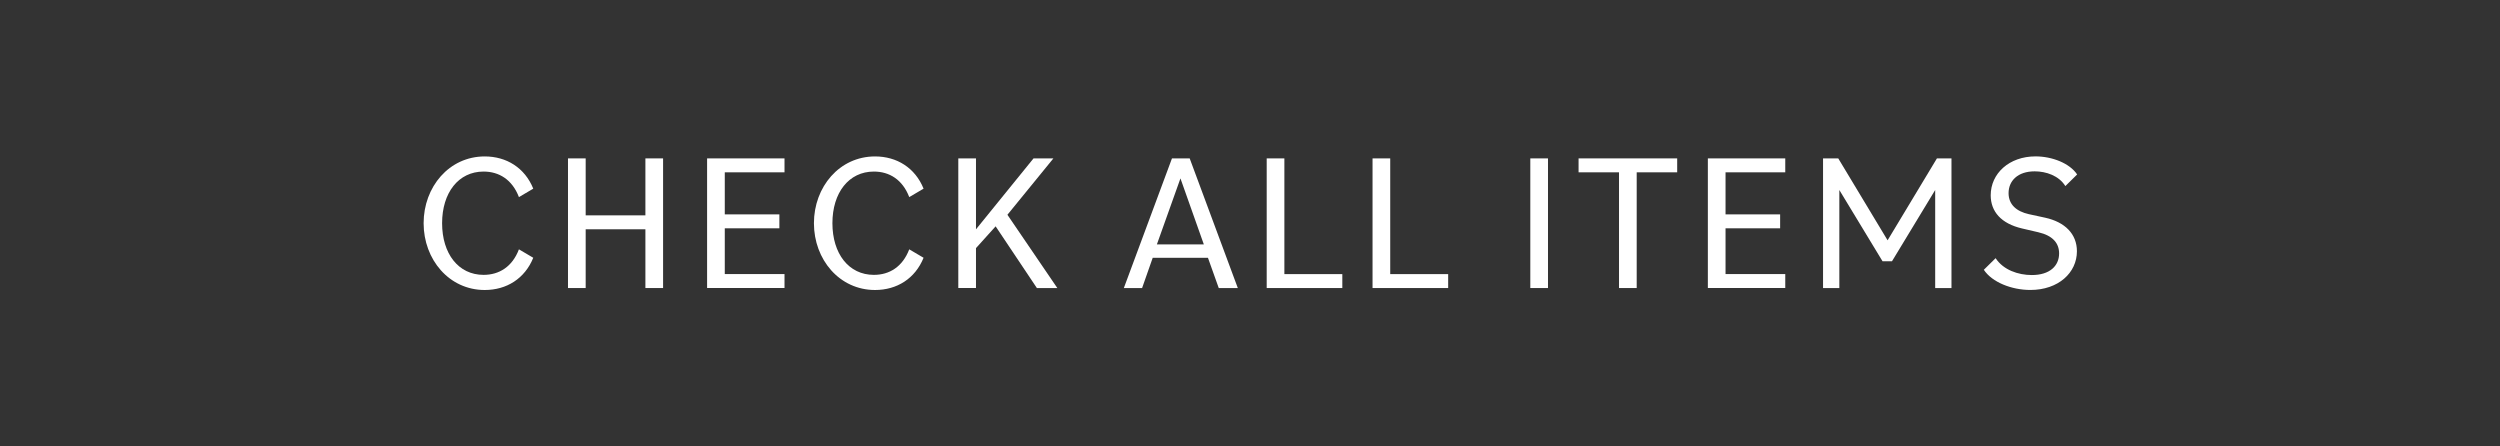
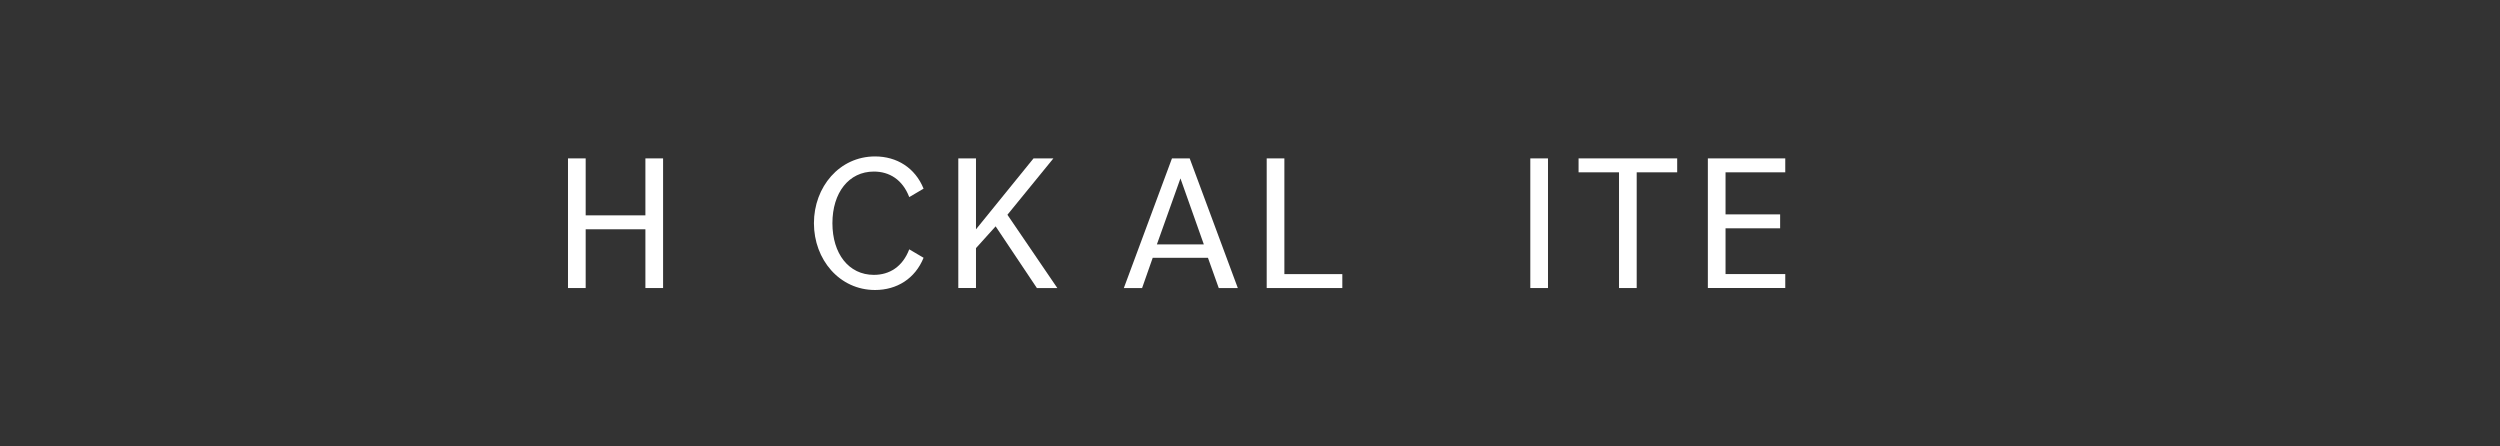
<svg xmlns="http://www.w3.org/2000/svg" viewBox="0 0 560 100">
  <path d="m0 0h560v100h-560z" fill="#333" />
  <g fill="#fff">
-     <path d="m94.89 50c0-8.14 5.72-14.96 13.69-14.96 4.88 0 8.98 2.55 10.87 7.22l-3.21 1.89c-1.5-3.92-4.45-5.72-7.92-5.72-5.63 0-9.29 4.75-9.29 11.57s3.65 11.57 9.29 11.57c3.48 0 6.43-1.8 7.92-5.72l3.21 1.89c-1.89 4.67-5.98 7.22-10.87 7.22-7.97 0-13.69-6.82-13.69-14.96z" />
    <path d="m144.57 51.36h-13.38v13.16h-3.96v-29.04h3.96v12.76h13.38v-12.76h3.96v29.04h-3.96z" />
-     <path d="m158.39 35.48h17.34v3.12h-13.38v9.42h12.23v3.12h-12.23v10.25h13.38v3.12h-17.34v-29.04z" />
    <path d="m182.32 50c0-8.14 5.72-14.96 13.69-14.96 4.88 0 8.98 2.55 10.87 7.22l-3.21 1.89c-1.5-3.92-4.45-5.72-7.92-5.72-5.63 0-9.29 4.75-9.29 11.57s3.65 11.57 9.29 11.57c3.48 0 6.42-1.8 7.92-5.72l3.21 1.89c-1.89 4.67-5.98 7.22-10.87 7.22-7.97 0-13.69-6.82-13.69-14.96z" />
    <path d="m214.66 35.48h3.96v15.89l12.89-15.89h4.45l-10.3 12.63 11.18 16.41h-4.58l-9.24-13.82-4.4 4.88v8.93h-3.96v-29.04z" />
    <path d="m262.53 35.48h3.96l10.78 29.04h-4.27l-2.42-6.78h-12.37l-2.38 6.78h-4.09l10.78-29.04zm-3.39 19.27h10.52l-5.24-14.79z" />
    <path d="m283.74 35.48h3.96v25.92h12.98v3.12h-16.94z" />
-     <path d="m307.45 35.48h3.96v25.92h12.98v3.12h-16.94z" />
    <path d="m342.79 35.48h3.96v29.04h-3.96z" />
    <path d="m362.67 38.6h-9.07v-3.12h22.09v3.12h-9.07v25.92h-3.96v-25.92z" />
    <path d="m382.56 35.48h17.34v3.12h-13.38v9.42h12.23v3.12h-12.23v10.25h13.38v3.12h-17.34v-29.04z" />
-     <path d="m408.34 35.48h3.43l11.05 18.35 11.05-18.35h3.26v29.04h-3.65v-21.96l-9.68 15.97h-2.11l-9.68-15.97v21.96h-3.65v-29.04z" />
-     <path d="m444.38 60.43 2.64-2.6c1.72 2.64 5.06 3.78 8.1 3.78 4.05 0 6.12-2.07 6.12-4.84 0-2.29-1.41-4-4.67-4.75l-3.61-.84c-4.75-1.1-7.04-3.83-7.04-7.44 0-4.88 4.14-8.71 10.03-8.71 3.74 0 7.66 1.54 9.33 4.05l-2.64 2.6c-1.45-2.33-4.31-3.3-6.87-3.3-3.83 0-5.85 2.16-5.85 4.88 0 2.55 1.76 4.09 4.53 4.71l3.65.79c4.45.97 7.13 3.65 7.13 7.52 0 4.8-4.14 8.67-10.43 8.67-4.18 0-8.58-1.72-10.43-4.53z" />
  </g>
</svg>